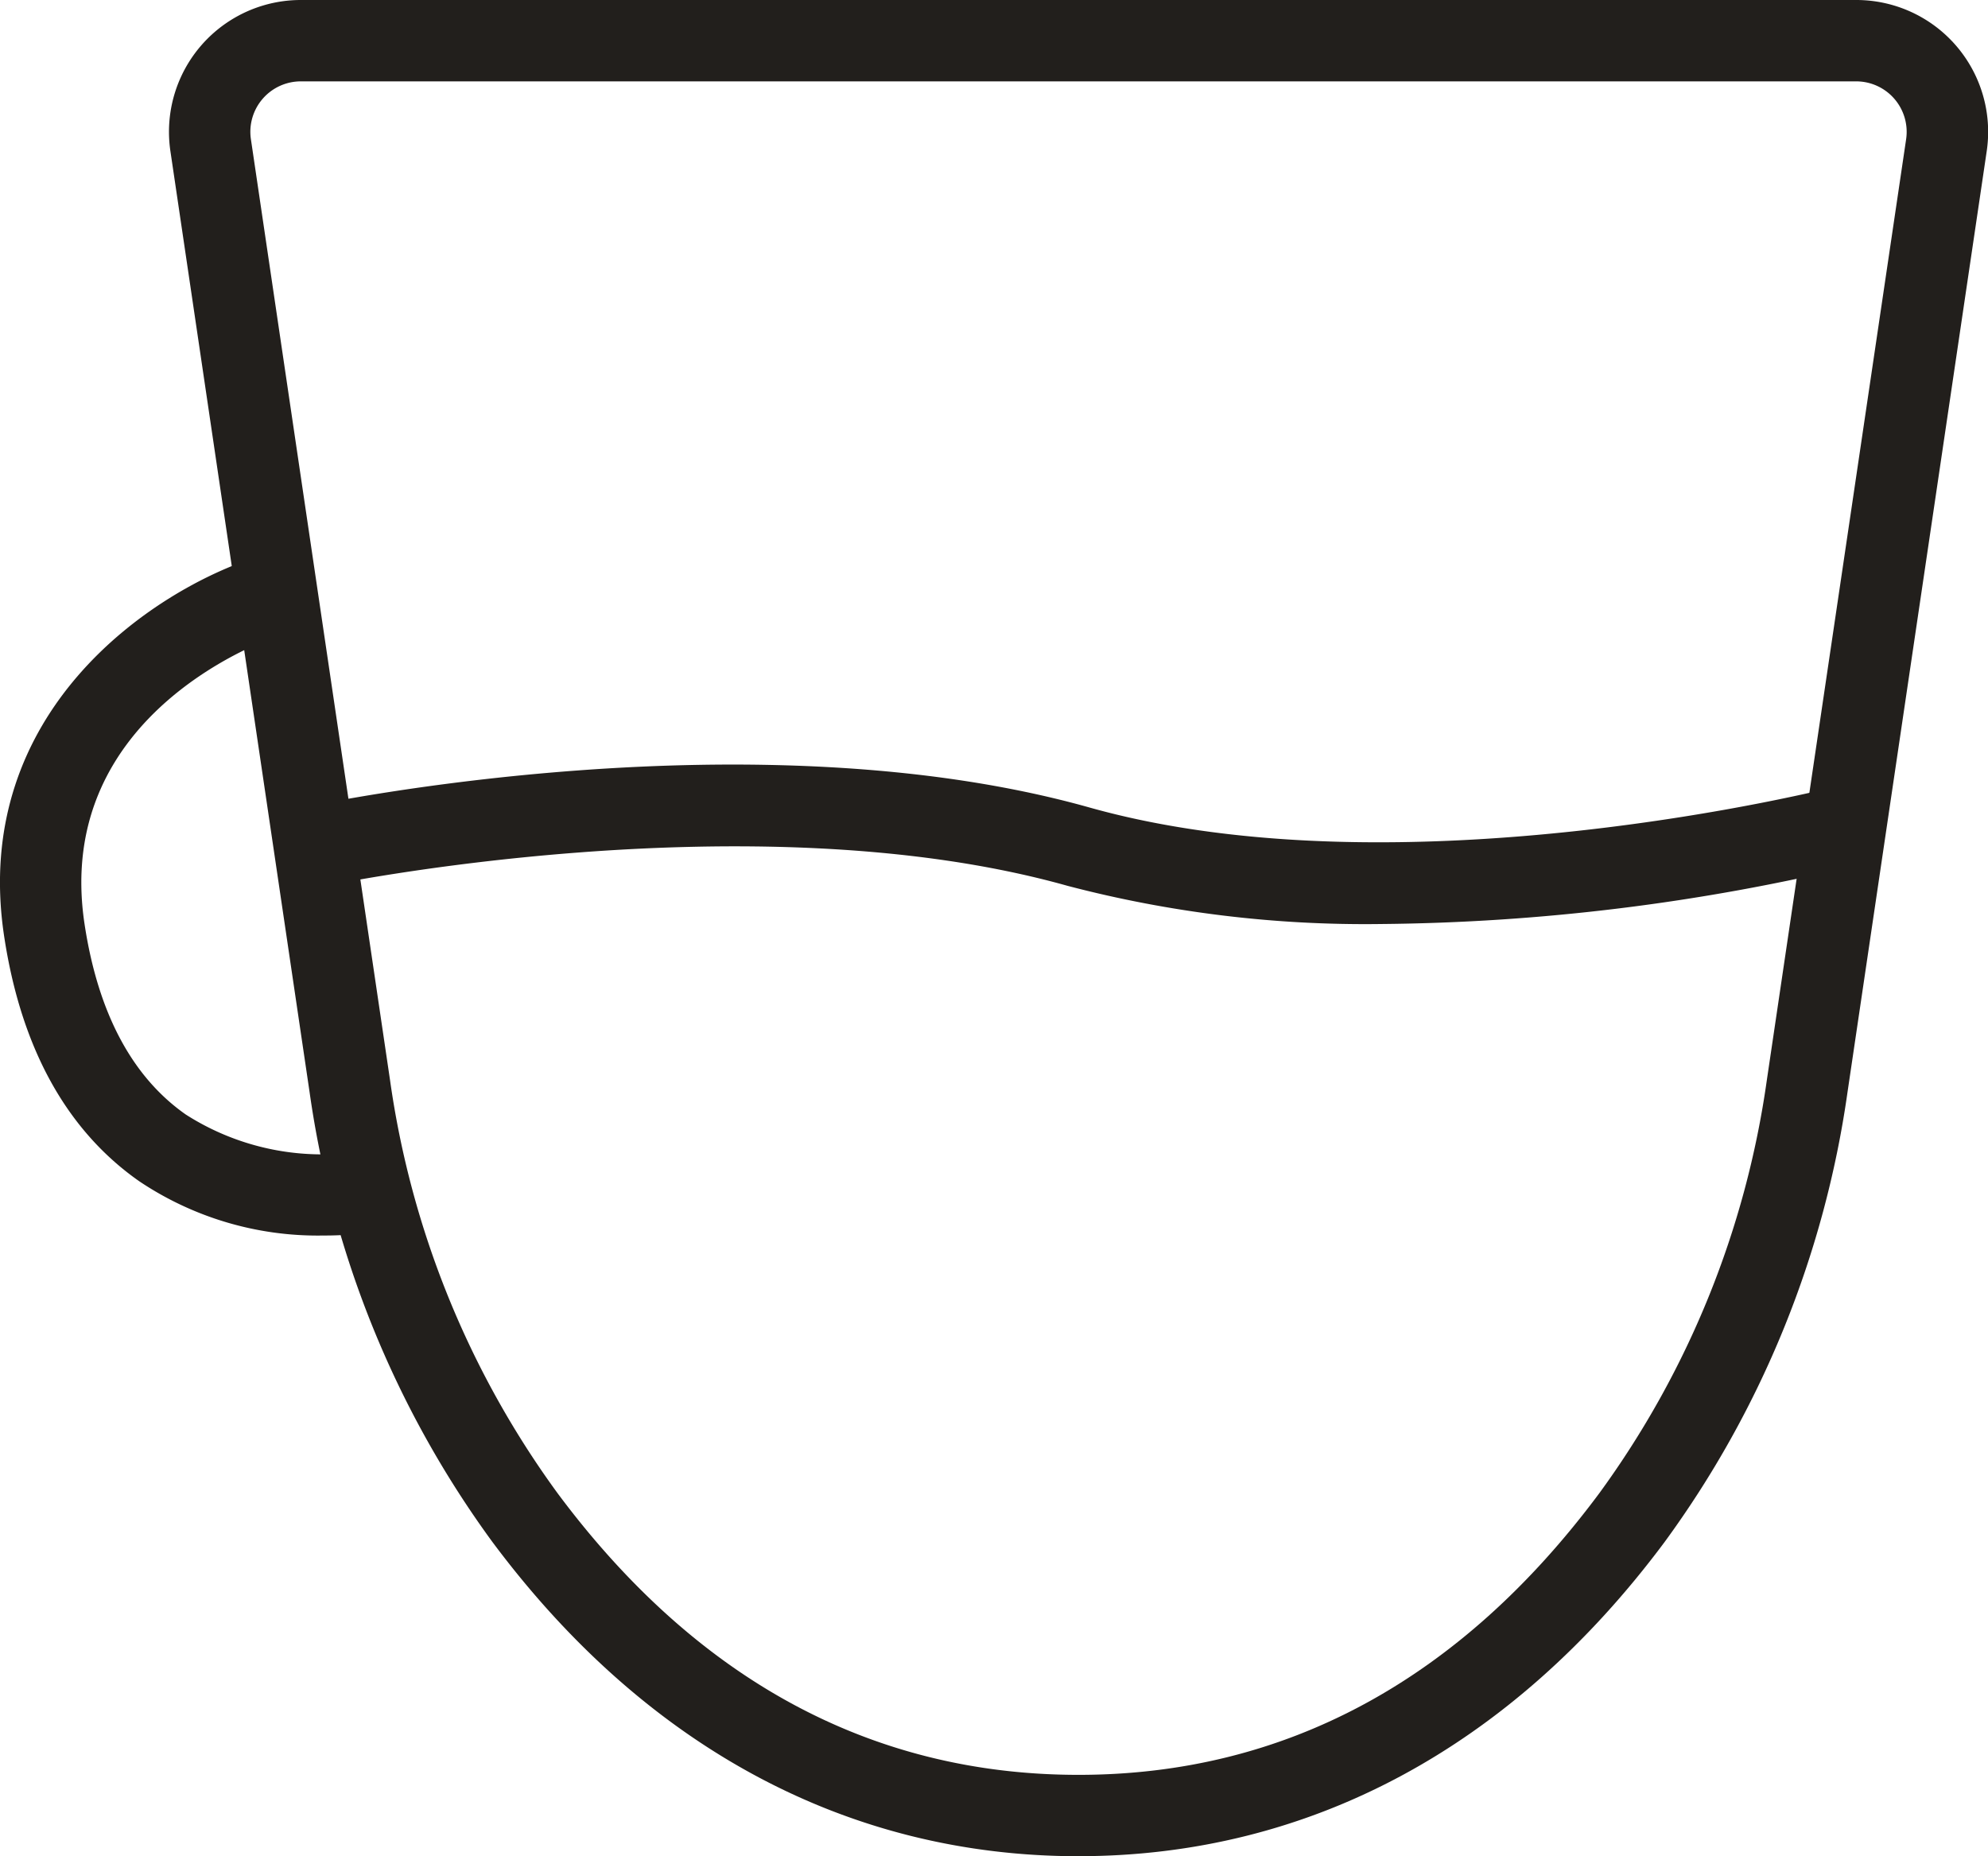
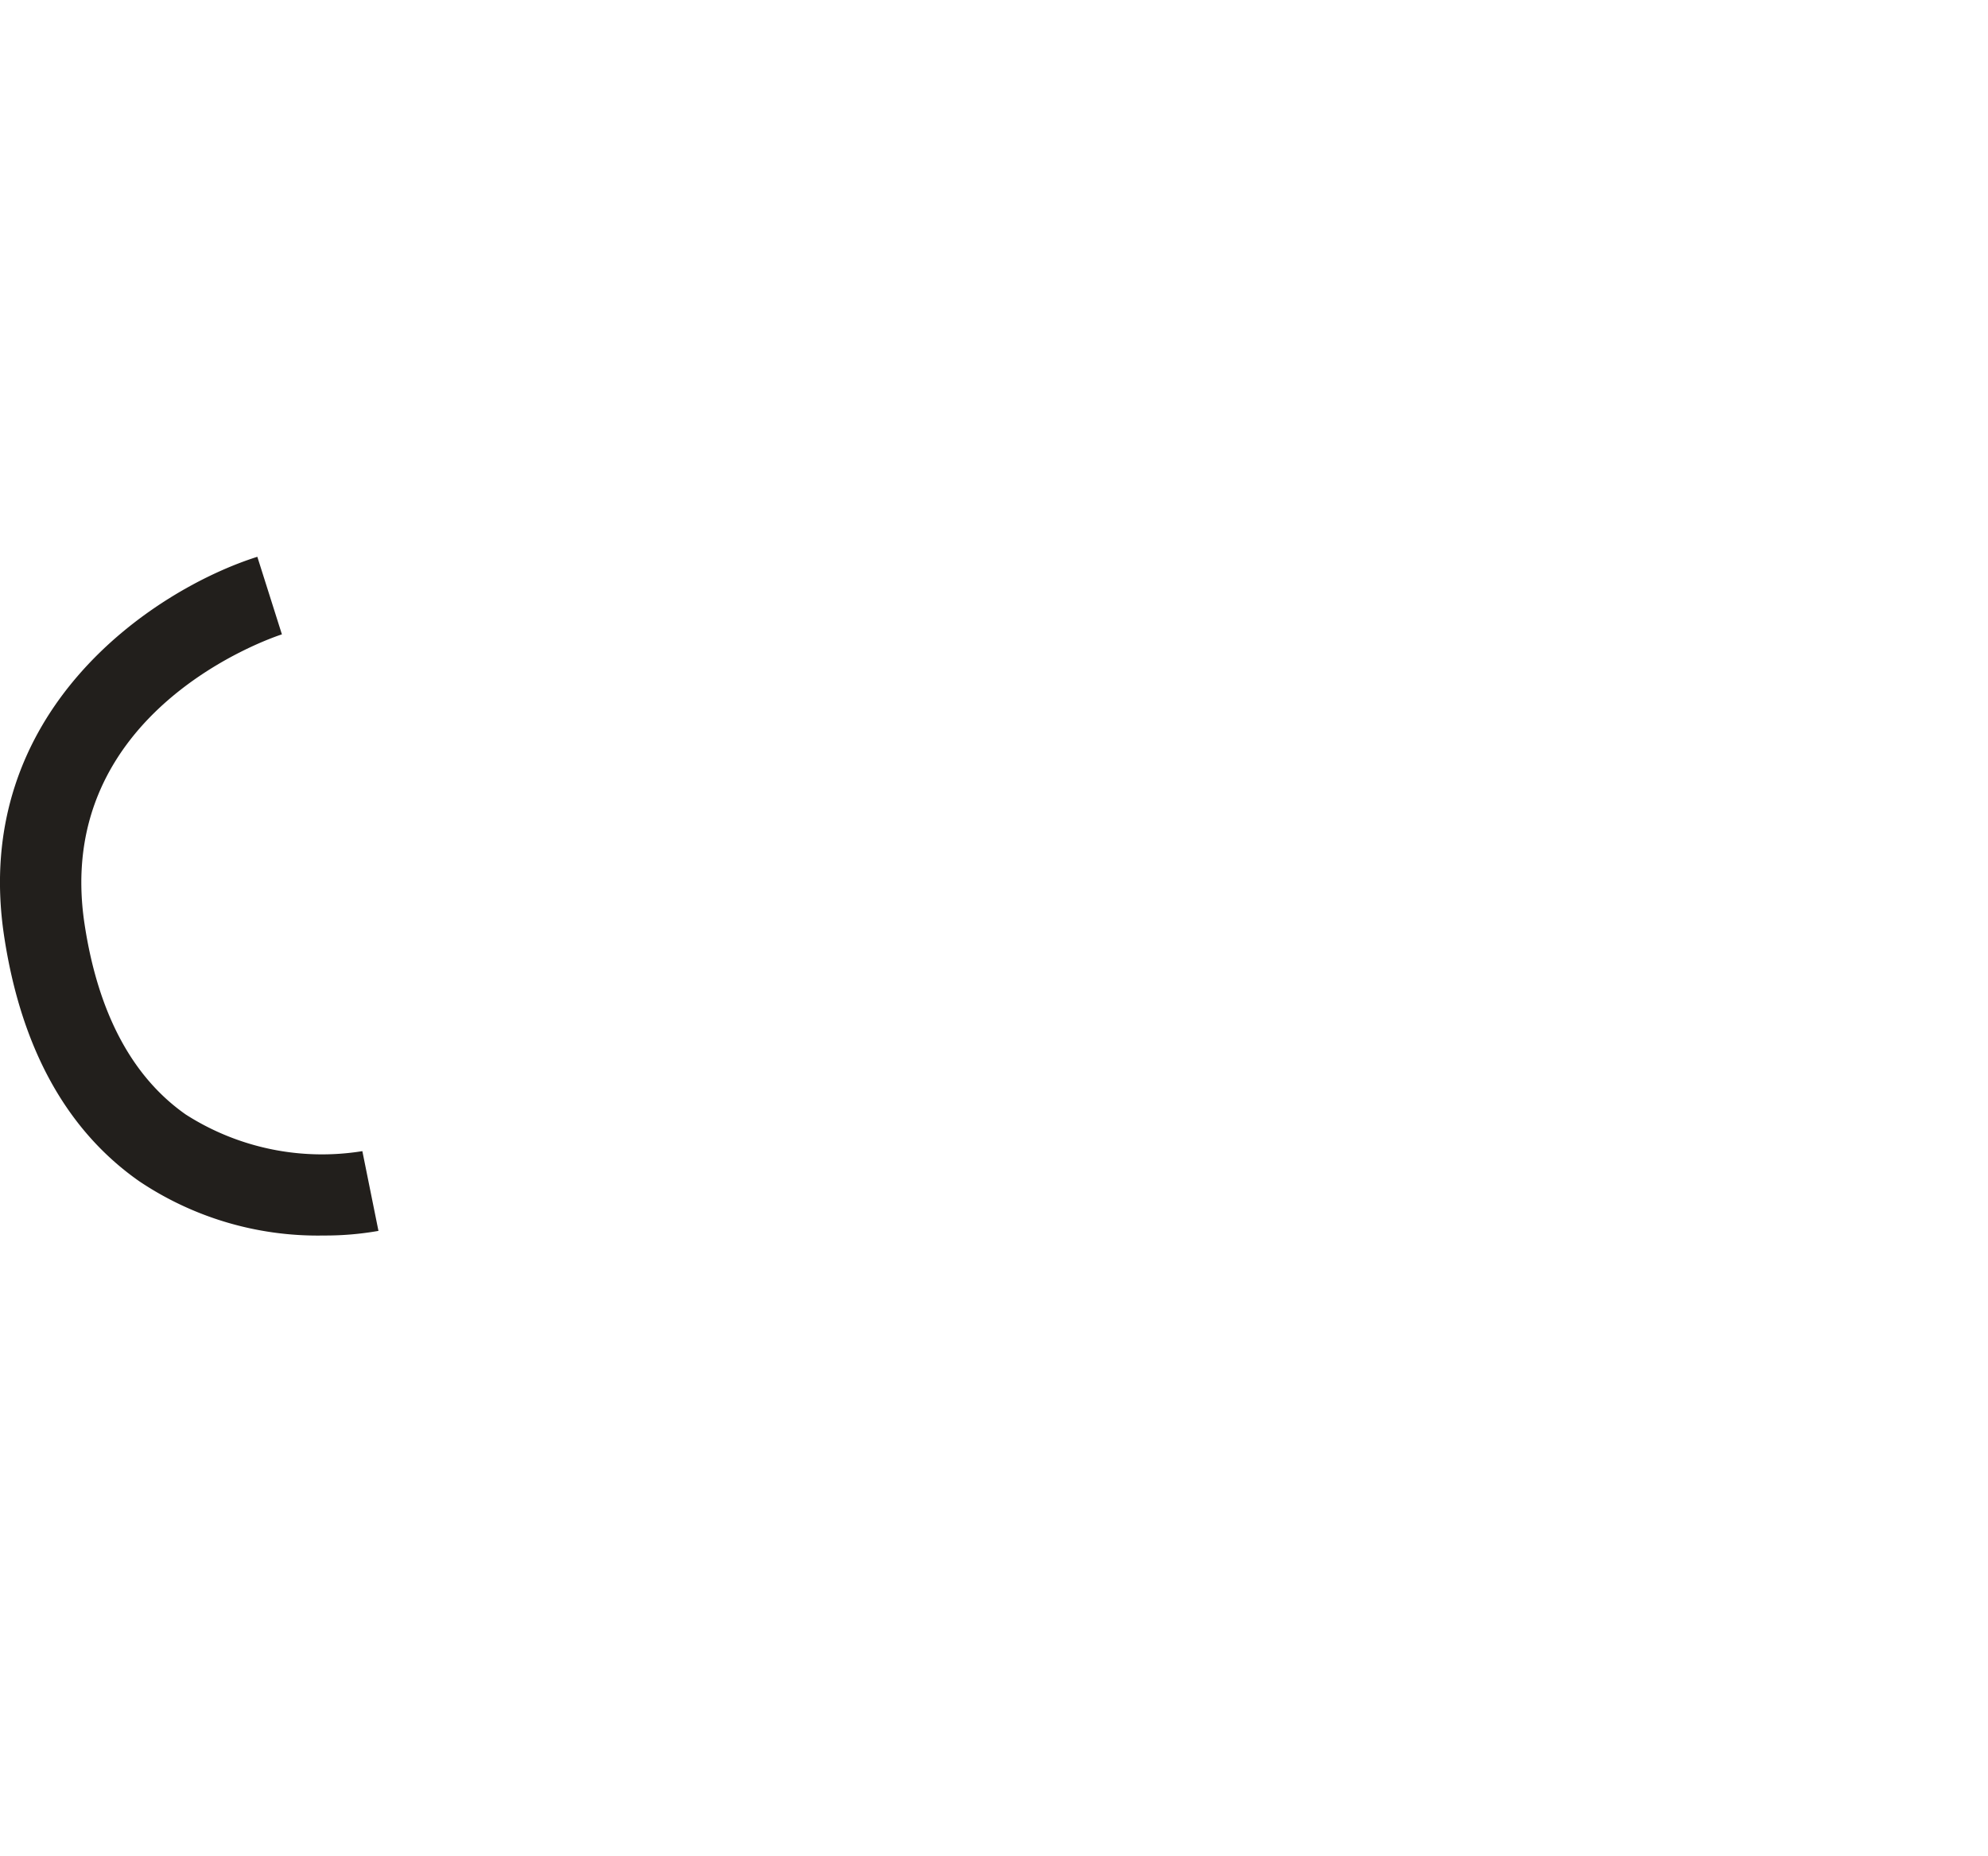
<svg xmlns="http://www.w3.org/2000/svg" width="62.451" height="58.311" viewBox="0 0 62.451 58.311">
  <defs>
    <clipPath id="clip-path">
      <rect id="Rectangle_663" data-name="Rectangle 663" width="62.451" height="58.311" fill="none" />
    </clipPath>
  </defs>
  <g id="Group_5350" data-name="Group 5350" clip-path="url(#clip-path)">
-     <path id="Path_6087" data-name="Path 6087" d="M35.841,58.311c-7.237,0-13.6-3.414-18.413-9.874A31.377,31.377,0,0,1,11.685,34.3L7.314,4.748A4.141,4.141,0,0,1,11.412,0h48.86a4.142,4.142,0,0,1,4.1,4.747L60,34.3a31.369,31.369,0,0,1-5.744,14.136c-4.808,6.46-11.176,9.874-18.413,9.874M11.412,2.556A1.585,1.585,0,0,0,9.843,4.374l4.37,29.553A28.816,28.816,0,0,0,19.478,46.91c4.369,5.869,9.874,8.845,16.363,8.845S47.835,52.78,52.2,46.91a28.816,28.816,0,0,0,5.265-12.984L61.84,4.374a1.586,1.586,0,0,0-1.569-1.818Z" transform="translate(-1.961 0)" fill="#221f1c" />
    <path id="Path_6088" data-name="Path 6088" d="M10.133,45.276A10.062,10.062,0,0,1,4.37,43.568c-2.282-1.6-3.709-4.186-4.24-7.694-1.074-7.1,4.733-10.9,7.954-11.92l.772,2.437c-.291.094-7.212,2.407-6.2,9.1.422,2.789,1.492,4.8,3.178,5.982a7.944,7.944,0,0,0,5.549,1.152l.506,2.505a9.626,9.626,0,0,1-1.758.145" transform="translate(0 -6.463)" fill="#221f1c" />
-     <path id="Path_6089" data-name="Path 6089" d="M46.929,37.9a36.838,36.838,0,0,1-9.845-1.2c-9.921-2.788-23.259-.008-23.393.02l-.532-2.5c.57-.122,14.079-2.941,24.617.02,9.9,2.781,23.3-.619,23.435-.654l.64,2.474A66.152,66.152,0,0,1,46.929,37.9" transform="translate(-3.55 -8.873)" fill="#221f1c" />
  </g>
</svg>